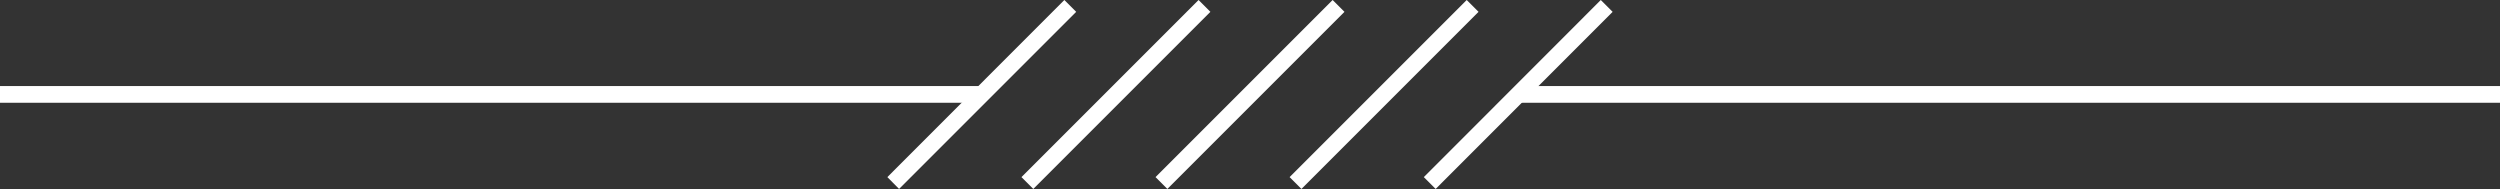
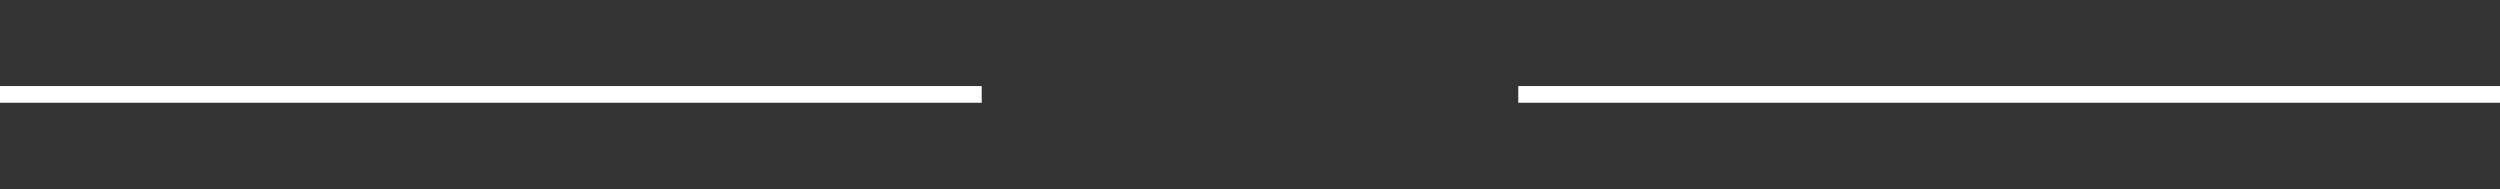
<svg xmlns="http://www.w3.org/2000/svg" fill="#000000" height="14.4" preserveAspectRatio="xMidYMid meet" version="1" viewBox="0.0 0.0 190.0 14.4" width="190" zoomAndPan="magnify">
  <rect x="0.0" y="0.0" width="190.0" height="14.4" fill="#333333" stroke="none" />
  <g fill="#ffffff" id="change1_1">
    <path d="M0,6.54h74.61v1.27H0V6.54L0,6.54z M115.39,6.54H190v1.27h-74.61V6.54L115.39,6.54z" />
-     <path d="M77.63 13.46L91.09 0 91.99 0.9 78.53 14.36 77.63 13.46z" />
-     <path d="M67.44 13.46L80.89 0 81.79 0.9 68.33 14.36 67.44 13.46z" />
-     <path d="M87.82 13.46L101.28 0 102.18 0.9 88.72 14.36 87.82 13.46z" />
-     <path d="M98.01 13.46L111.47 0 112.37 0.9 98.91 14.36 98.01 13.46z" />
-     <path d="M108.21 13.46L121.66 0 122.56 0.9 109.11 14.36 108.21 13.46z" />
  </g>
</svg>